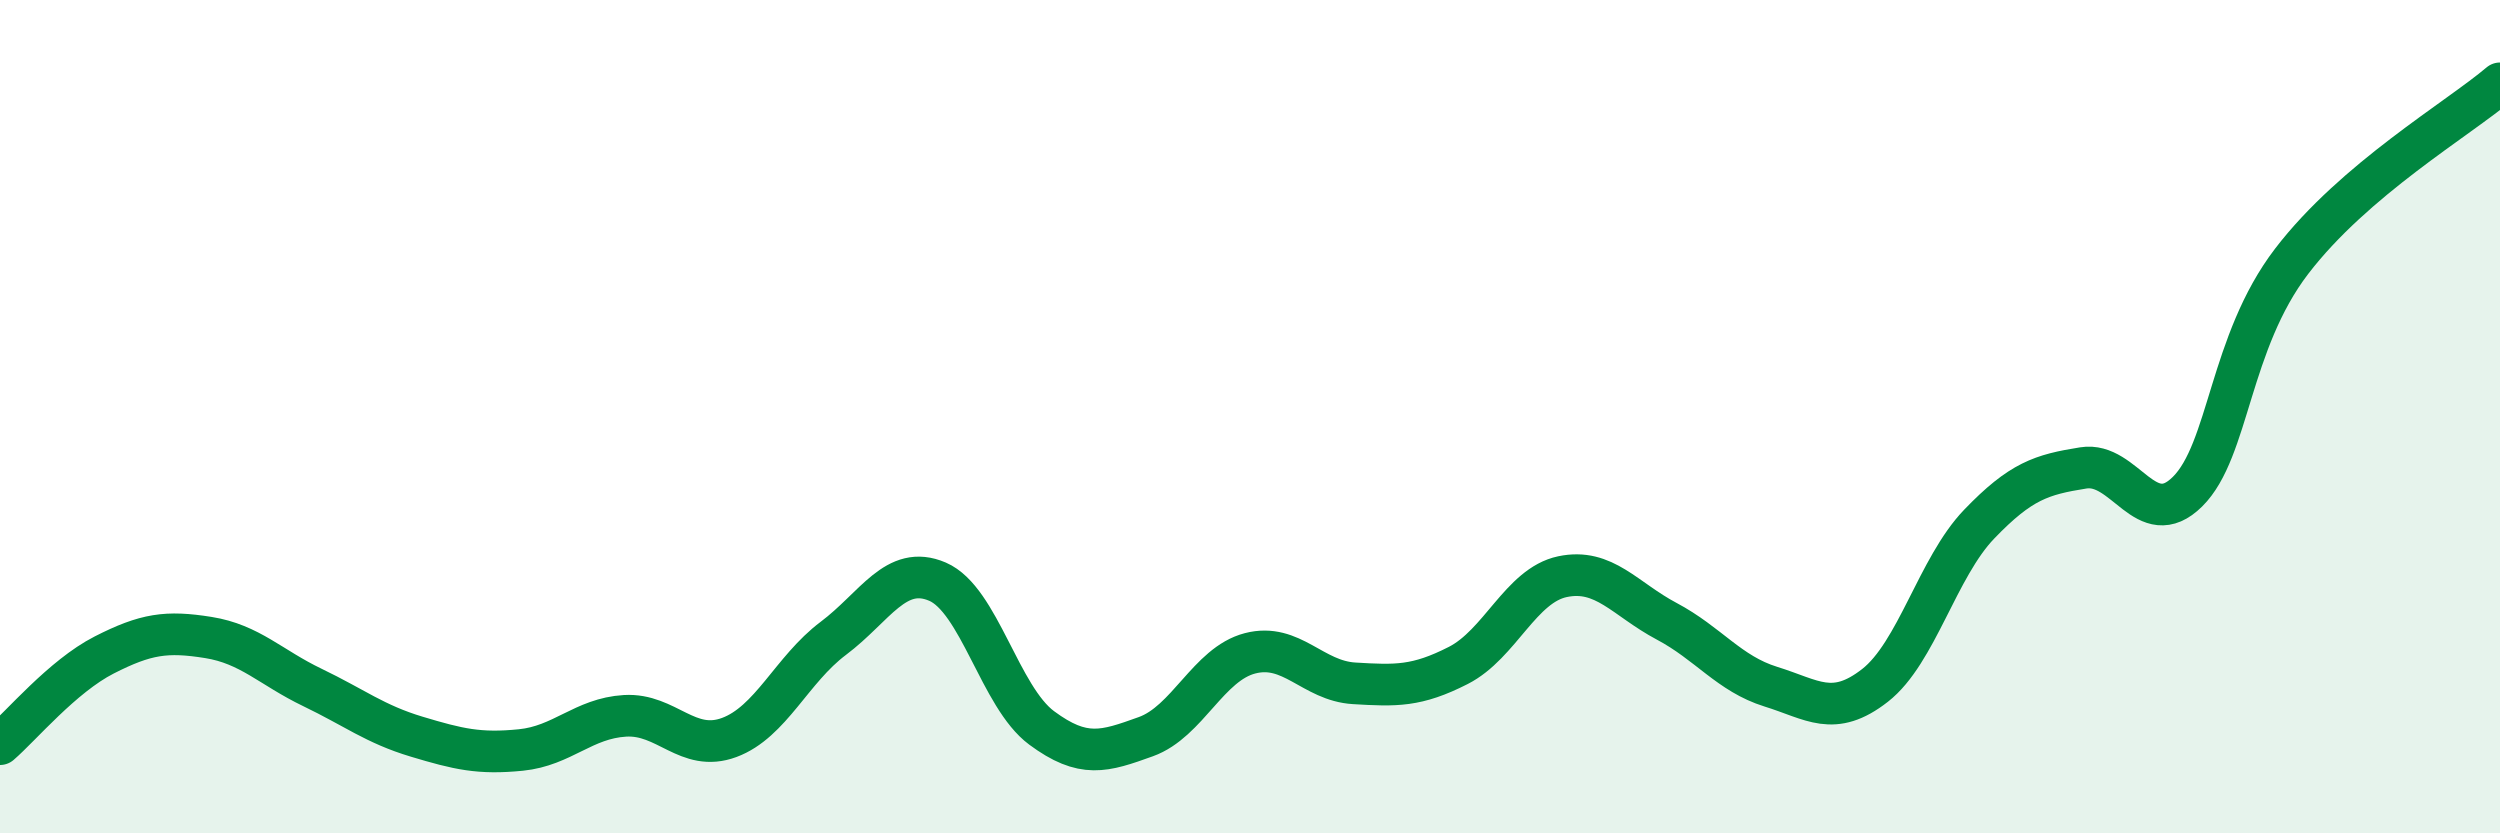
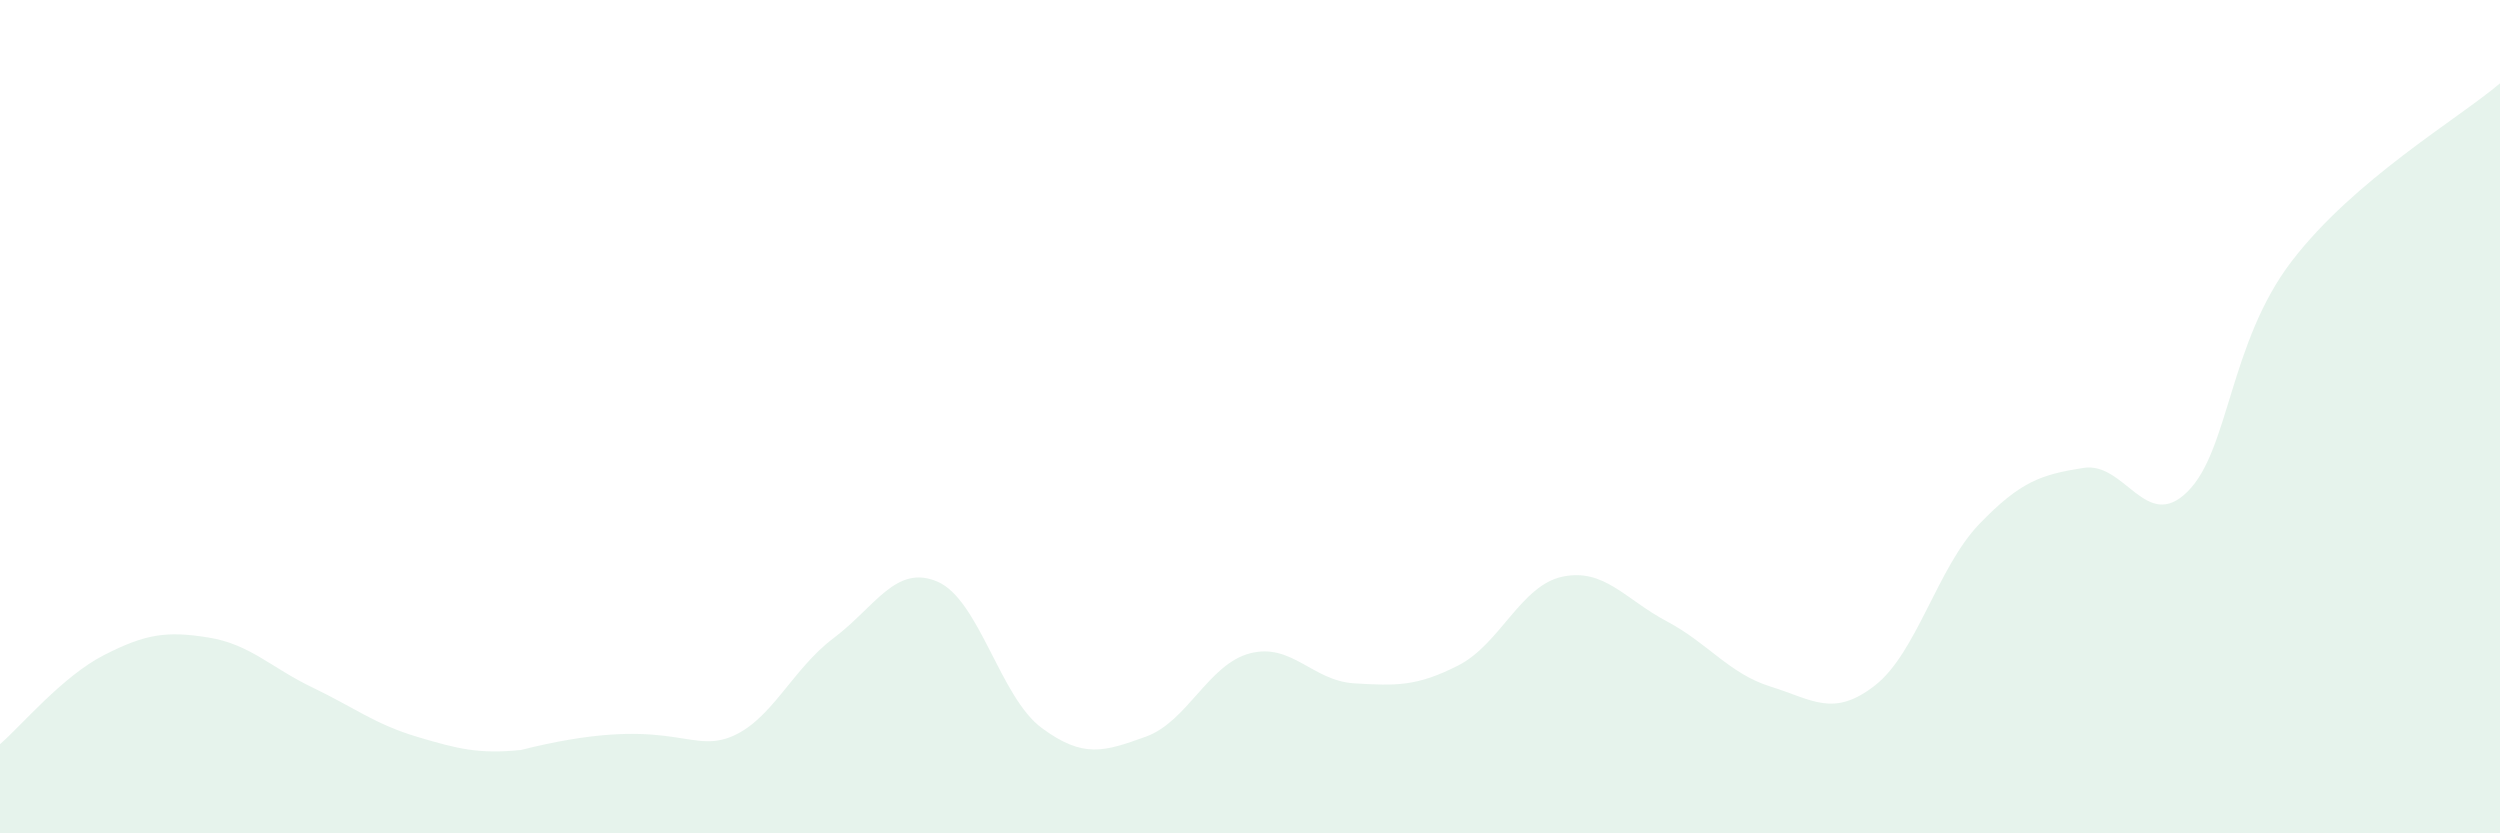
<svg xmlns="http://www.w3.org/2000/svg" width="60" height="20" viewBox="0 0 60 20">
-   <path d="M 0,17.86 C 0.5,17.43 1.5,16.23 2.5,15.72 C 3.5,15.21 4,15.14 5,15.3 C 6,15.46 6.5,16.02 7.5,16.5 C 8.5,16.98 9,17.38 10,17.68 C 11,17.98 11.5,18.1 12.5,18 C 13.5,17.9 14,17.24 15,17.18 C 16,17.12 16.5,18.07 17.5,17.7 C 18.5,17.33 19,16.07 20,15.32 C 21,14.57 21.5,13.53 22.5,13.96 C 23.5,14.39 24,16.73 25,17.47 C 26,18.21 26.5,18.04 27.5,17.68 C 28.5,17.32 29,15.94 30,15.68 C 31,15.42 31.5,16.34 32.5,16.4 C 33.5,16.46 34,16.48 35,15.97 C 36,15.46 36.5,14.05 37.5,13.84 C 38.5,13.63 39,14.38 40,14.91 C 41,15.44 41.5,16.17 42.5,16.48 C 43.5,16.79 44,17.23 45,16.45 C 46,15.67 46.5,13.62 47.5,12.58 C 48.5,11.54 49,11.39 50,11.23 C 51,11.07 51.5,12.79 52.5,11.8 C 53.5,10.81 53.5,8.23 55,6.27 C 56.5,4.31 59,2.85 60,2L60 20L0 20Z" fill="#008740" opacity="0.1" stroke-linecap="round" stroke-linejoin="round" />
-   <path d="M 0,17.86 C 0.5,17.43 1.5,16.23 2.5,15.72 C 3.5,15.21 4,15.14 5,15.3 C 6,15.46 6.5,16.02 7.5,16.5 C 8.5,16.98 9,17.38 10,17.68 C 11,17.98 11.5,18.1 12.5,18 C 13.5,17.9 14,17.24 15,17.18 C 16,17.12 16.5,18.07 17.5,17.7 C 18.5,17.33 19,16.07 20,15.32 C 21,14.57 21.5,13.53 22.5,13.96 C 23.5,14.39 24,16.73 25,17.47 C 26,18.21 26.5,18.04 27.5,17.68 C 28.5,17.32 29,15.94 30,15.68 C 31,15.42 31.5,16.34 32.5,16.4 C 33.5,16.46 34,16.48 35,15.97 C 36,15.46 36.5,14.05 37.5,13.84 C 38.5,13.63 39,14.38 40,14.91 C 41,15.44 41.5,16.17 42.5,16.48 C 43.5,16.79 44,17.23 45,16.45 C 46,15.67 46.5,13.62 47.5,12.58 C 48.5,11.54 49,11.39 50,11.23 C 51,11.07 51.5,12.79 52.5,11.8 C 53.5,10.81 53.5,8.23 55,6.27 C 56.5,4.31 59,2.85 60,2" stroke="#008740" stroke-width="1" fill="none" stroke-linecap="round" stroke-linejoin="round" />
+   <path d="M 0,17.86 C 0.5,17.43 1.5,16.23 2.5,15.72 C 3.5,15.21 4,15.14 5,15.3 C 6,15.46 6.5,16.02 7.5,16.5 C 8.5,16.98 9,17.38 10,17.68 C 11,17.98 11.5,18.1 12.5,18 C 16,17.12 16.5,18.07 17.5,17.7 C 18.5,17.33 19,16.07 20,15.32 C 21,14.57 21.5,13.53 22.5,13.96 C 23.5,14.39 24,16.73 25,17.47 C 26,18.21 26.5,18.04 27.5,17.68 C 28.5,17.32 29,15.94 30,15.68 C 31,15.42 31.5,16.34 32.5,16.4 C 33.5,16.46 34,16.48 35,15.97 C 36,15.46 36.5,14.05 37.5,13.84 C 38.5,13.63 39,14.38 40,14.91 C 41,15.44 41.5,16.17 42.5,16.48 C 43.5,16.79 44,17.23 45,16.45 C 46,15.67 46.5,13.62 47.5,12.58 C 48.5,11.54 49,11.39 50,11.23 C 51,11.07 51.5,12.79 52.5,11.8 C 53.5,10.81 53.5,8.23 55,6.27 C 56.5,4.31 59,2.85 60,2L60 20L0 20Z" fill="#008740" opacity="0.1" stroke-linecap="round" stroke-linejoin="round" />
</svg>